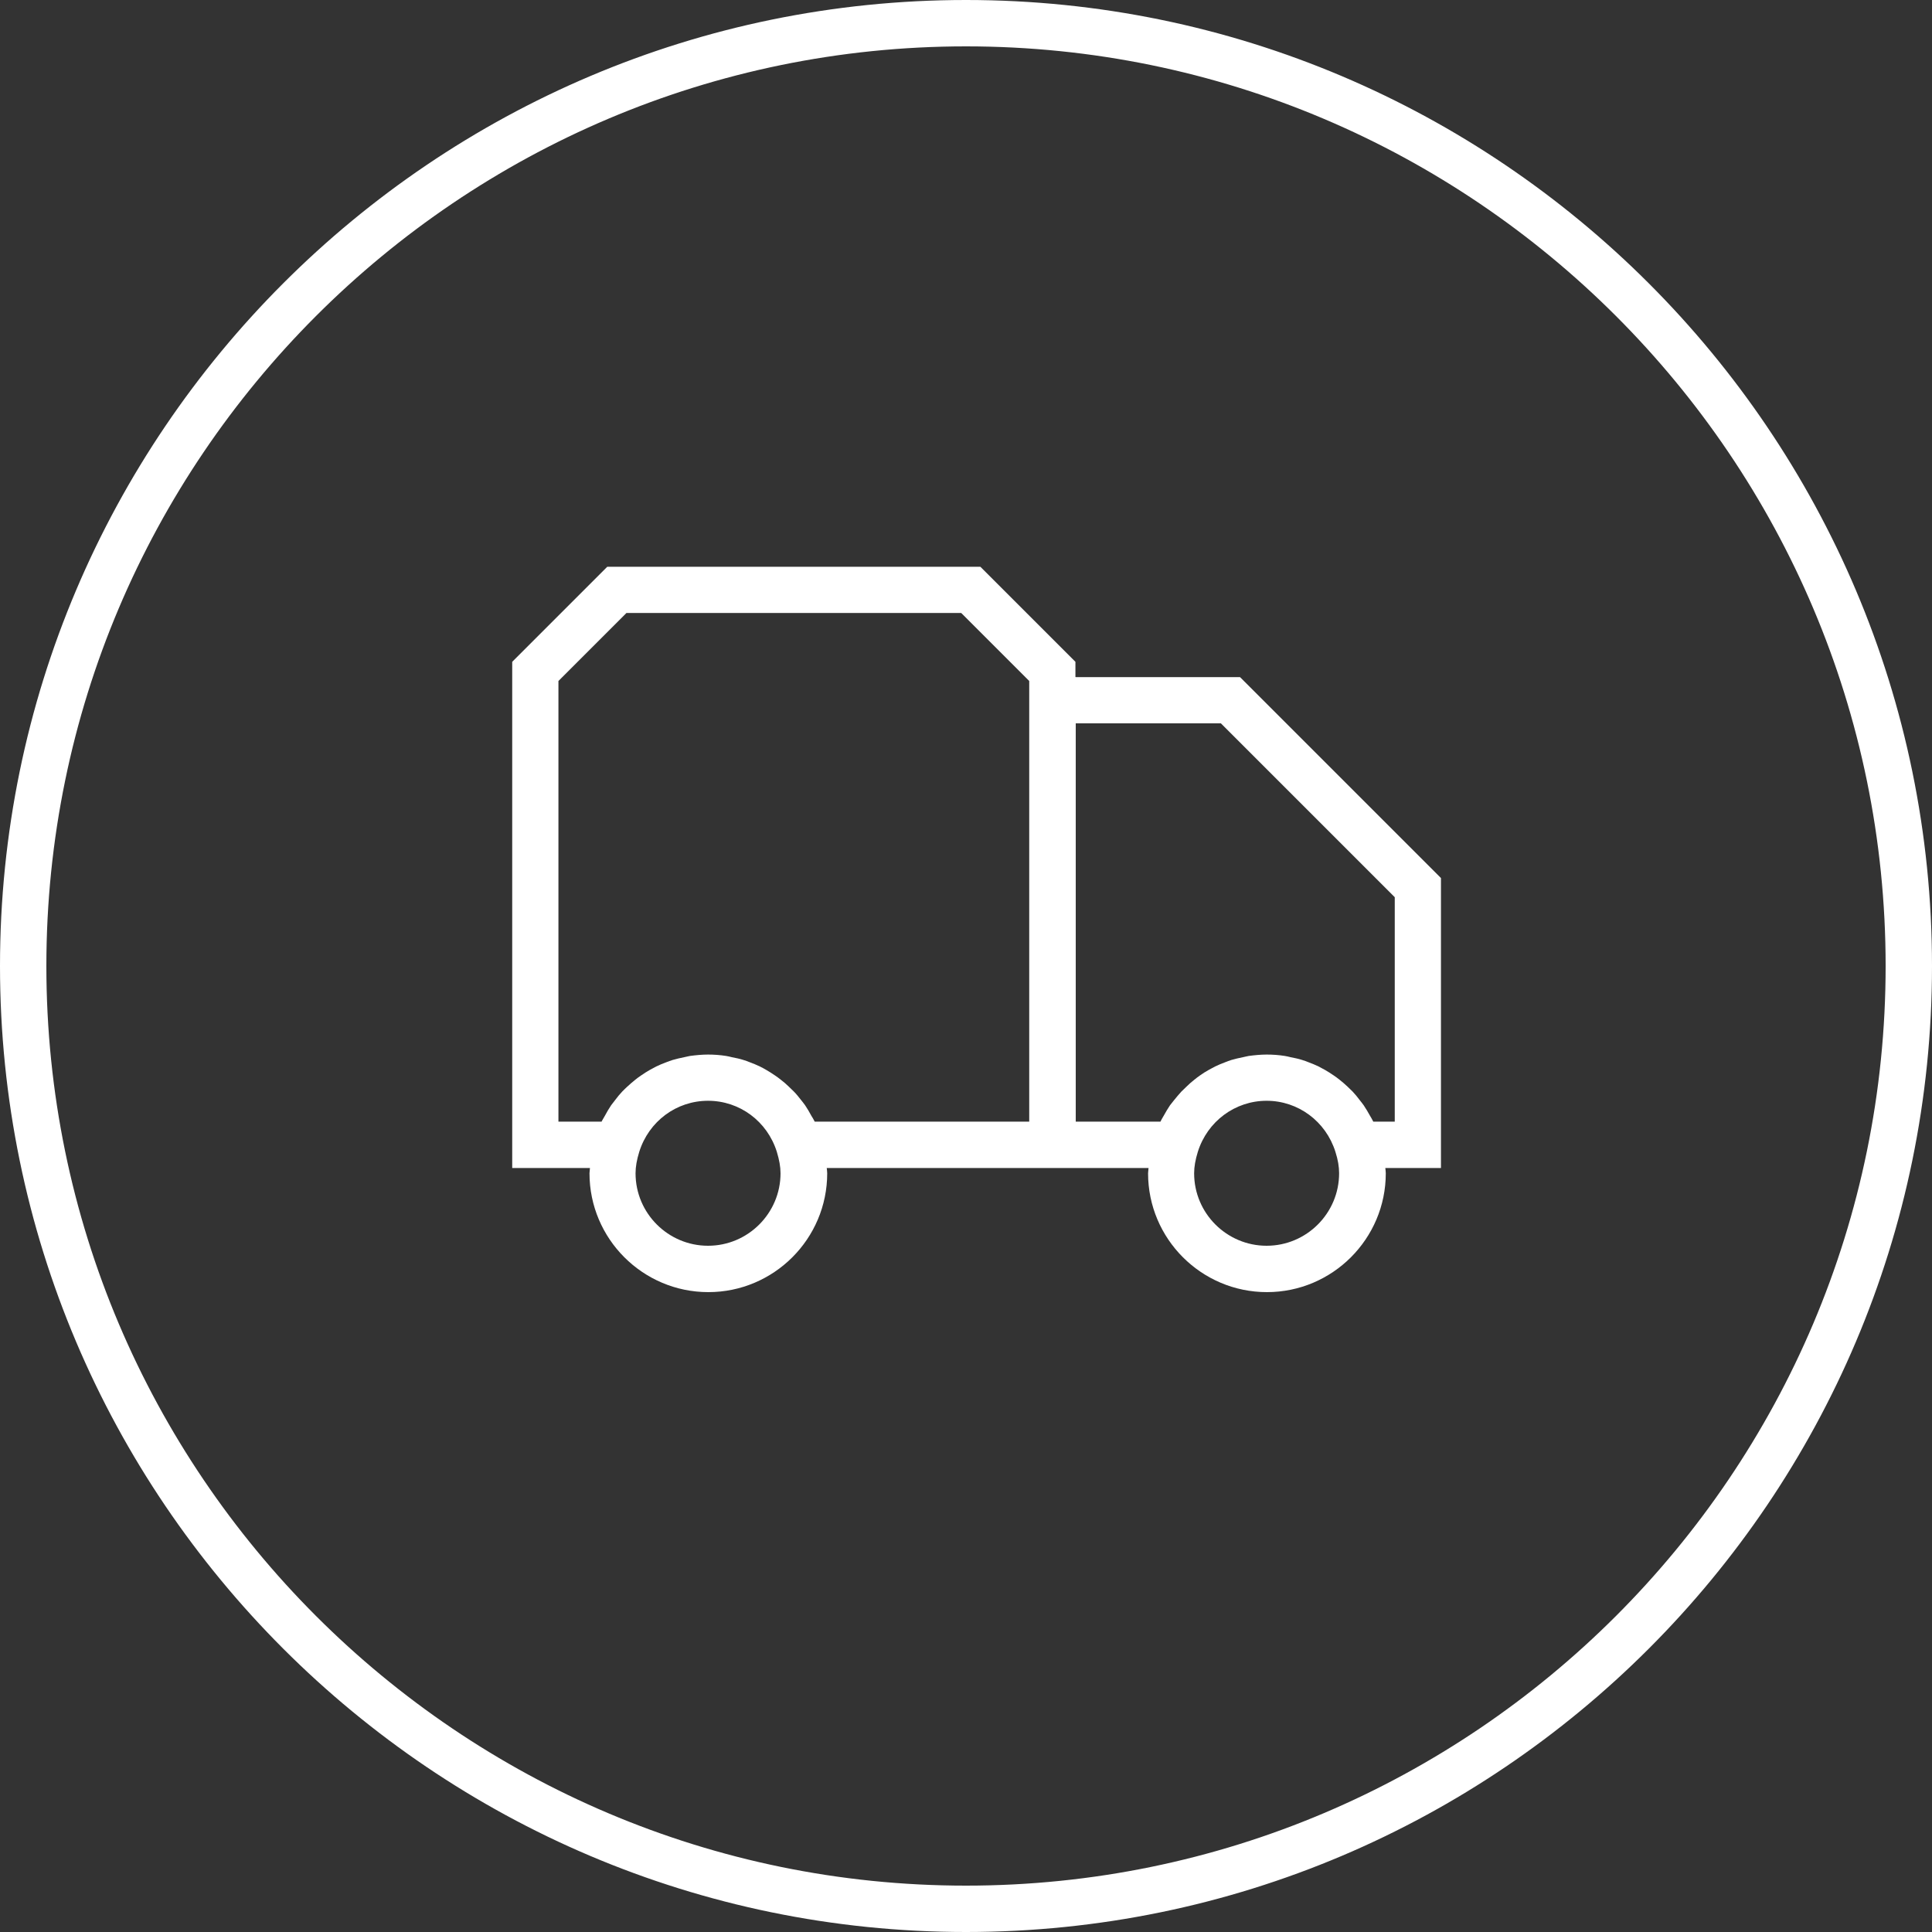
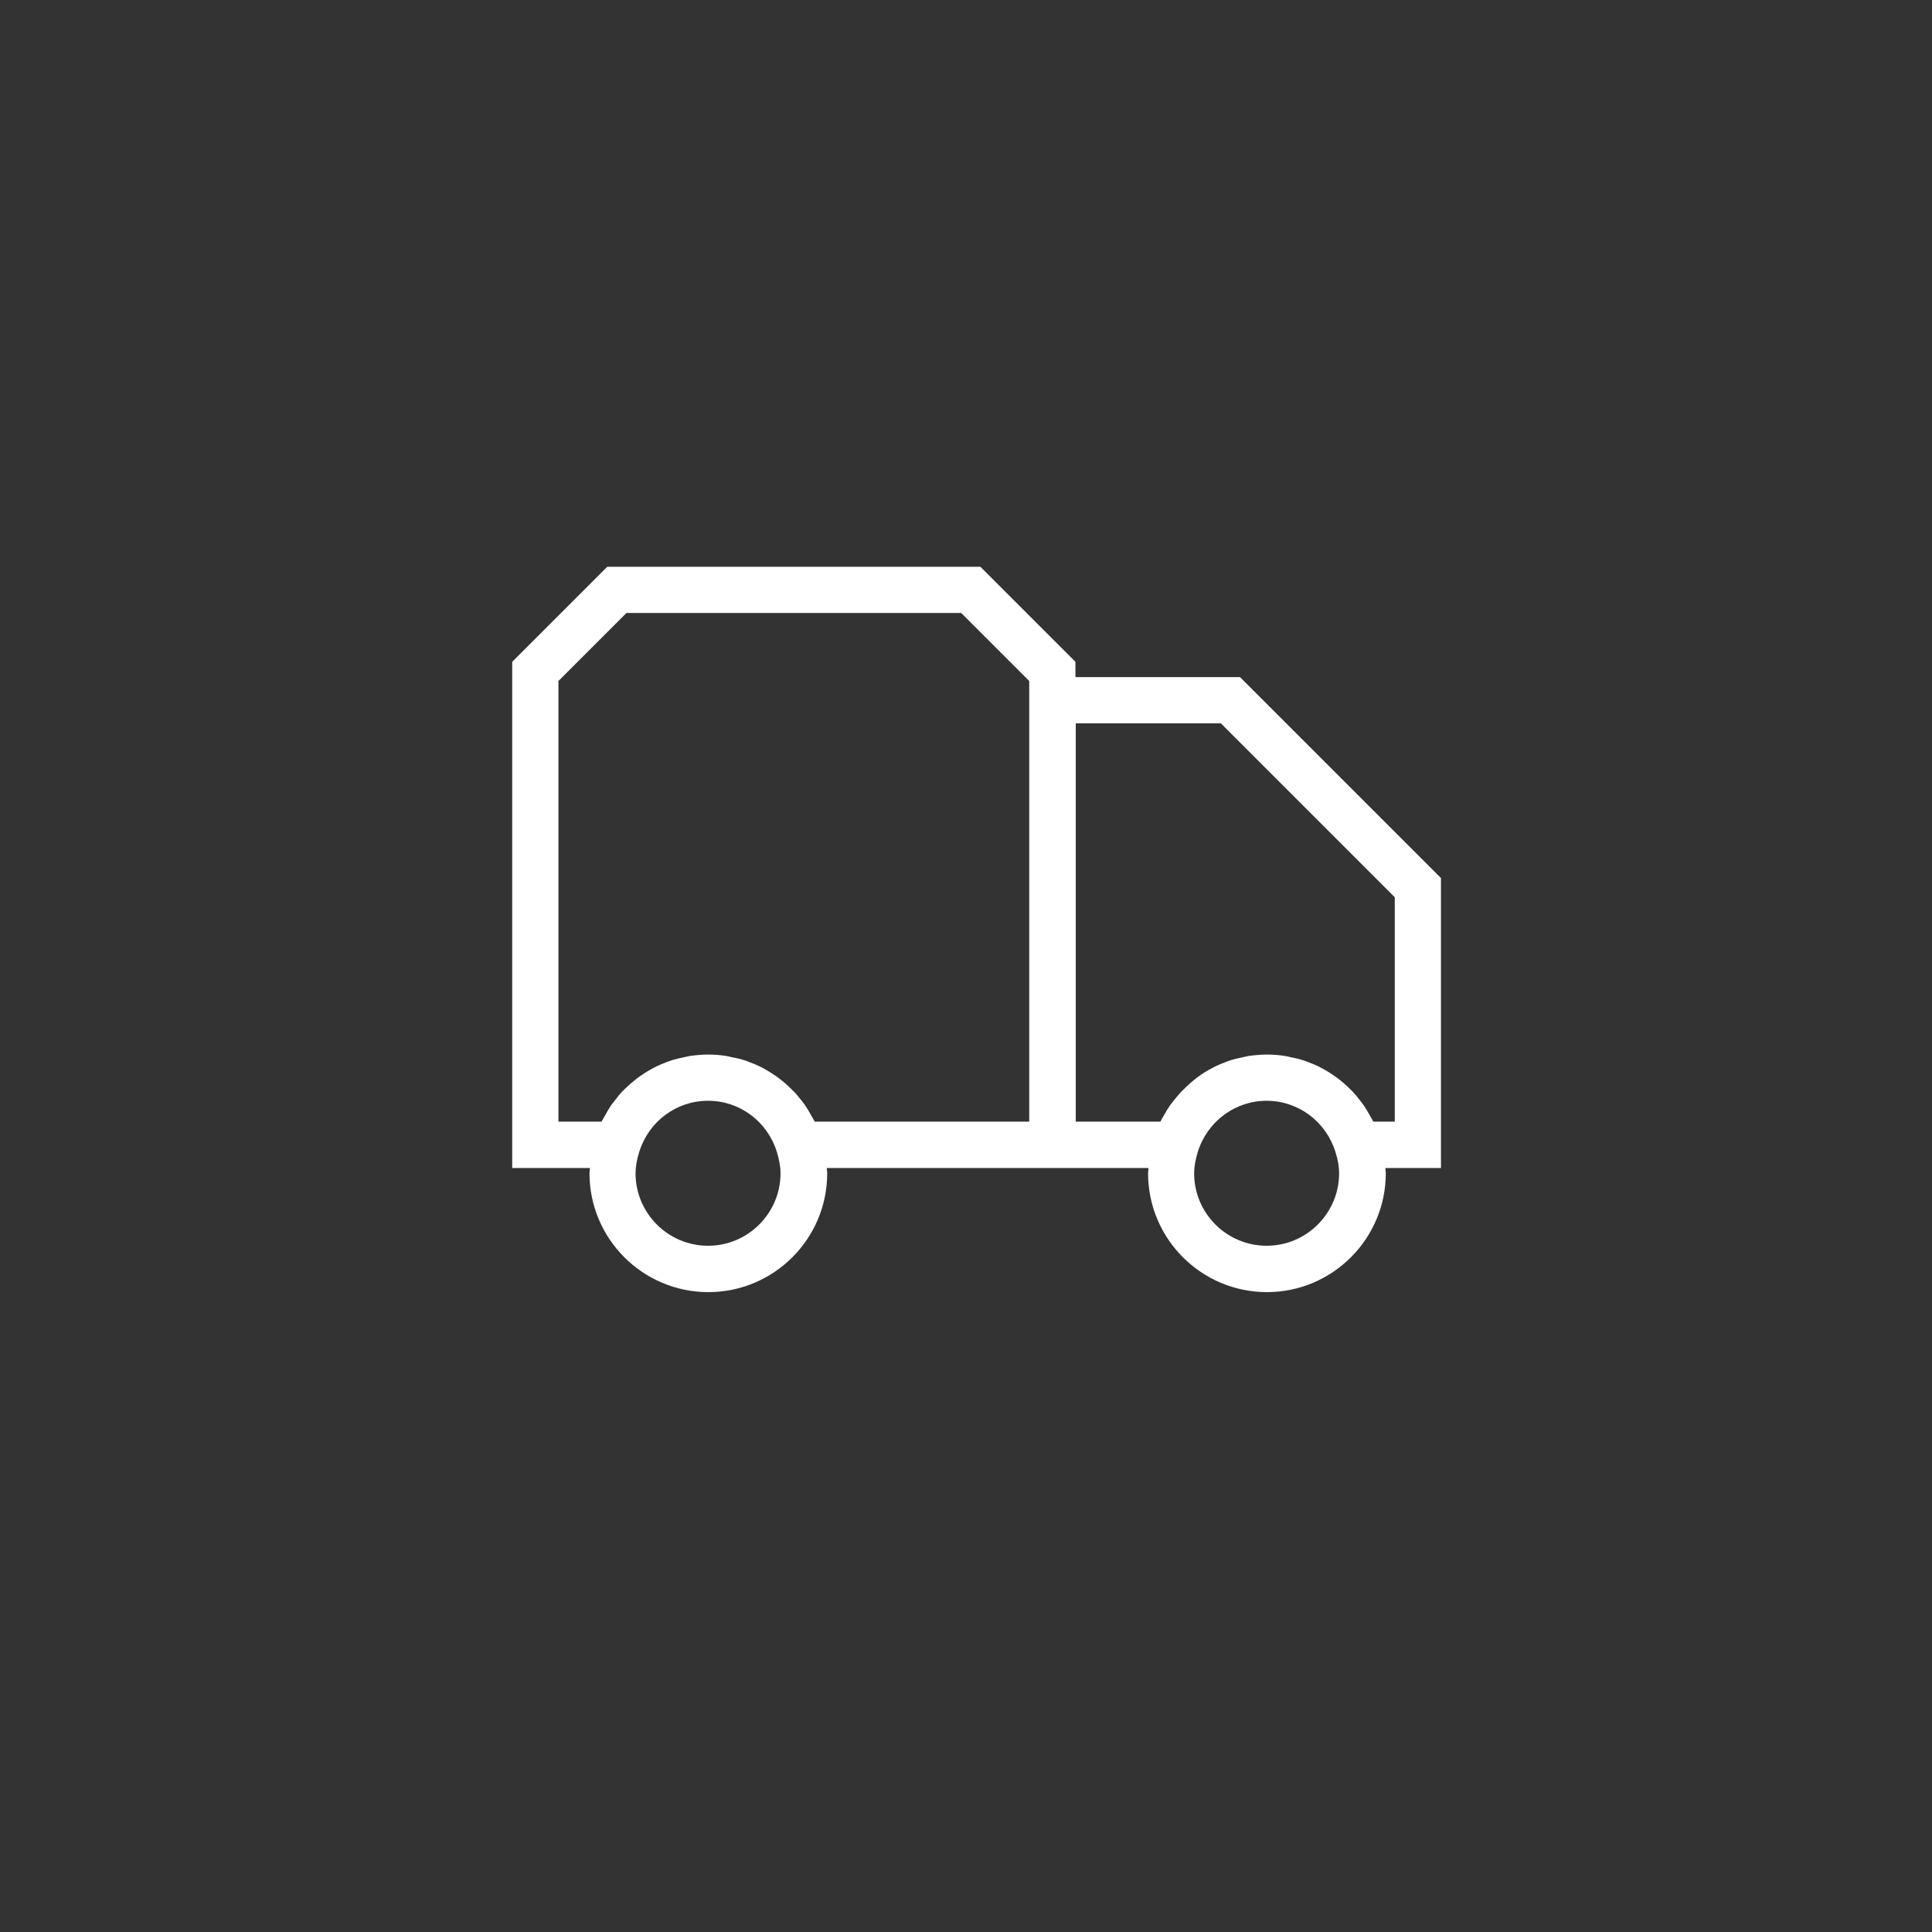
<svg xmlns="http://www.w3.org/2000/svg" id="_圖層_1" data-name="圖層 1" viewBox="0 0 125 125">
  <rect x="0" y="0" width="125" height="125" fill="#333333" stroke="none" />
  <defs>
    <style>
      .cls-1 {
        fill: #fff;
        stroke-width: 0px;
      }
    </style>
  </defs>
-   <path class="cls-1" d="M62.5,0C28.04,0,0,28.04,0,62.5s28.04,62.5,62.5,62.5,62.5-28.04,62.5-62.5S96.96,0,62.5,0ZM62.5,122c-32.81,0-59.5-26.69-59.5-59.5S29.69,3,62.5,3s59.5,26.69,59.5,59.5-26.69,59.5-59.5,59.5Z" />
  <path class="cls-1" d="M69.58,43.8v-.98l-6.15-6.15h-24.14l-6.15,6.15v32.75h5.03c0,.11-.03.23-.03.34,0,4.24,3.45,7.69,7.69,7.69s7.69-3.45,7.69-7.69c0-.11-.02-.23-.03-.34h20.82c0,.11-.03.23-.03.34,0,4.24,3.45,7.69,7.69,7.69s7.69-3.45,7.69-7.69c0-.11-.02-.23-.03-.34h3.6v-18.76l-13-13h-10.63ZM45.81,80.6c-2.58,0-4.69-2.1-4.69-4.69,0-.42.08-.87.24-1.39.62-1.97,2.4-3.3,4.45-3.3s3.83,1.33,4.45,3.3c.16.53.24.97.24,1.39,0,2.58-2.1,4.69-4.69,4.69ZM66.58,72.57h-13.87s-.02-.04-.03-.06c-.05-.11-.12-.21-.18-.31-.13-.24-.26-.47-.41-.69-.08-.12-.18-.23-.27-.35-.15-.19-.29-.37-.46-.54-.11-.11-.22-.22-.33-.32-.16-.16-.33-.3-.51-.44-.12-.1-.25-.19-.38-.28-.19-.13-.38-.25-.57-.36-.13-.08-.27-.15-.41-.22-.21-.1-.42-.19-.64-.27-.14-.05-.27-.11-.42-.15-.24-.08-.5-.13-.75-.18-.12-.03-.25-.06-.37-.08-.38-.06-.77-.09-1.17-.09s-.79.04-1.17.09c-.13.02-.25.06-.37.08-.25.05-.51.11-.75.18-.14.04-.28.1-.42.15-.22.08-.43.17-.64.27-.14.07-.27.14-.41.22-.2.11-.38.23-.57.36-.13.09-.26.18-.38.28-.18.14-.34.29-.51.44-.11.11-.23.21-.33.32-.16.17-.31.35-.45.54-.09.12-.18.23-.27.35-.15.22-.28.45-.41.69-.06.11-.12.2-.18.31,0,.02-.02.04-.03.06h-2.79v-28.51l4.4-4.4h21.66l4.4,4.4v28.51ZM81.95,80.6c-2.58,0-4.69-2.1-4.69-4.69,0-.42.08-.87.24-1.39.62-1.97,2.41-3.3,4.45-3.3s3.83,1.33,4.45,3.3c.17.53.24.97.24,1.39,0,2.58-2.1,4.69-4.69,4.69ZM90.21,72.57h-1.36s-.02-.04-.03-.06c-.05-.11-.12-.21-.18-.32-.13-.23-.26-.46-.41-.68-.08-.12-.18-.23-.27-.35-.14-.19-.29-.37-.45-.54-.11-.11-.22-.22-.33-.32-.16-.15-.33-.3-.51-.44-.12-.1-.25-.19-.38-.28-.18-.13-.37-.24-.57-.36-.14-.08-.27-.15-.41-.22-.21-.1-.42-.19-.64-.27-.14-.05-.27-.11-.42-.15-.24-.08-.5-.13-.75-.18-.12-.03-.25-.06-.37-.08-.38-.06-.77-.09-1.17-.09s-.79.04-1.17.09c-.13.02-.25.06-.37.08-.25.05-.51.11-.75.18-.14.04-.28.1-.41.15-.22.08-.43.17-.64.27-.14.07-.27.14-.41.22-.2.11-.39.23-.57.36-.13.09-.25.18-.37.28-.18.14-.35.29-.51.45-.11.1-.22.21-.33.32-.16.17-.31.36-.46.54-.09.11-.18.22-.27.34-.15.22-.28.45-.41.68-.06.11-.13.21-.18.32,0,.02-.02.04-.03.06h-5.48v-25.77h9.39l11.25,11.25v14.52Z" />
</svg>